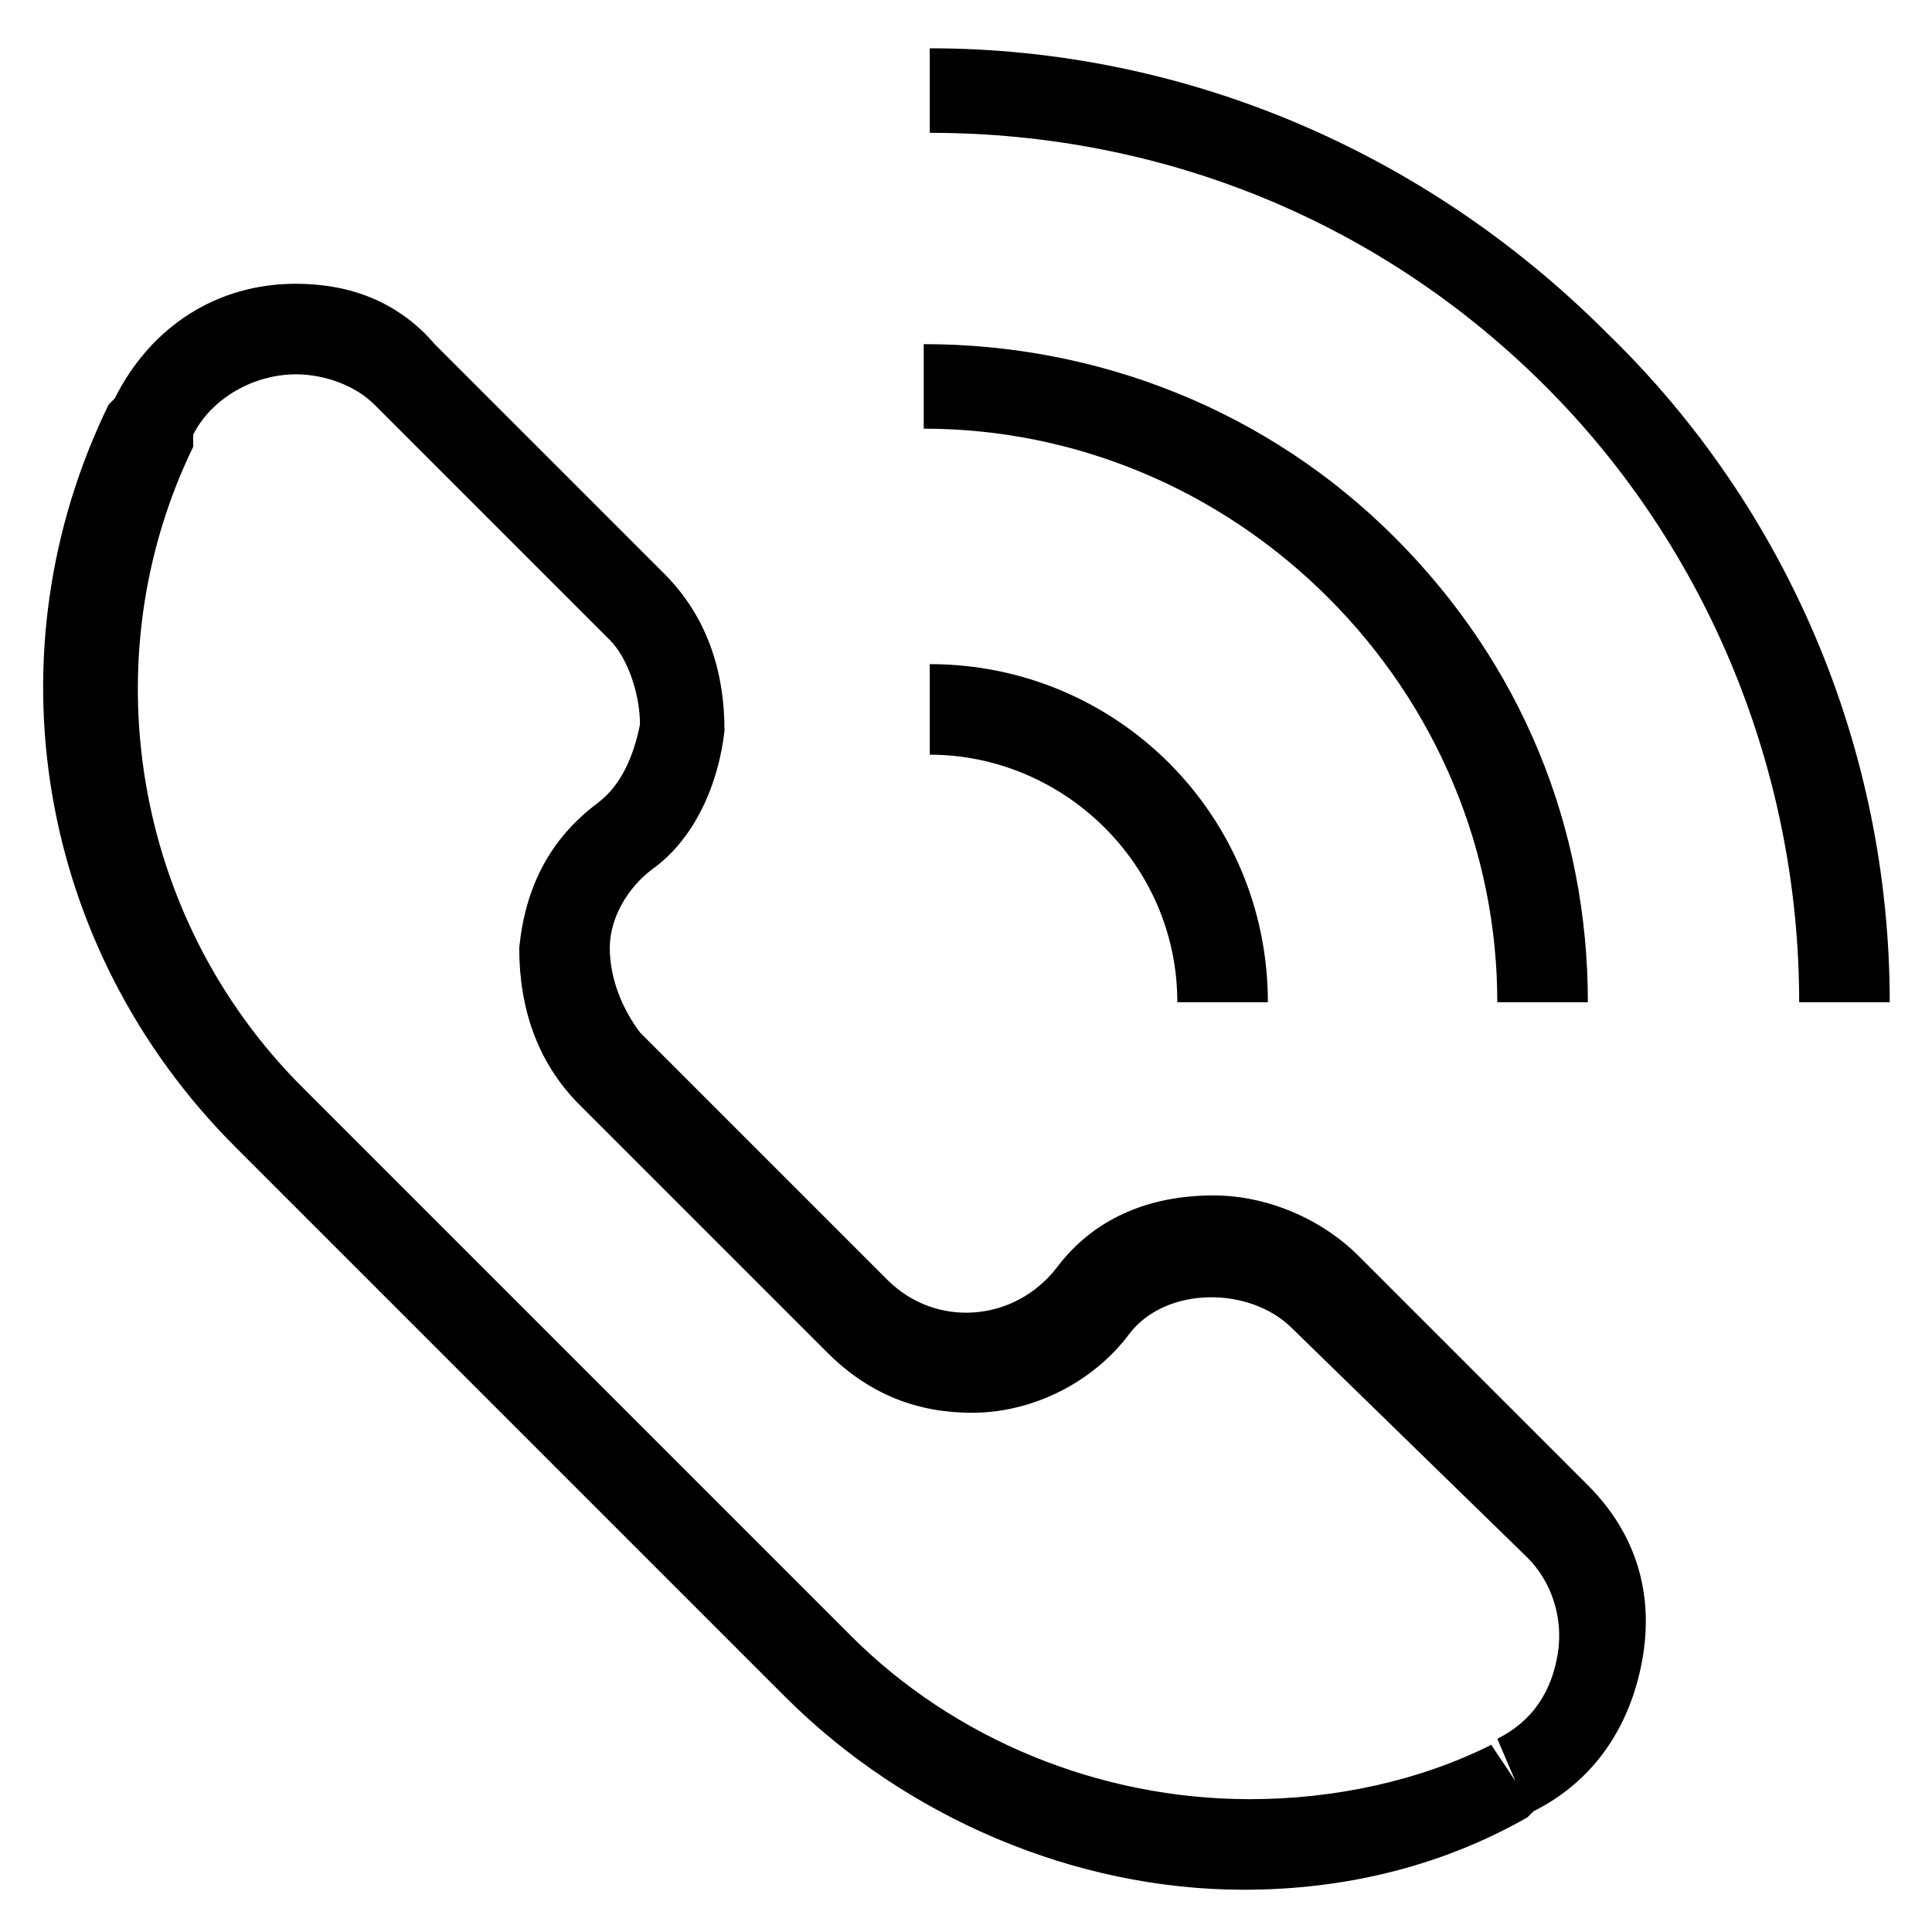
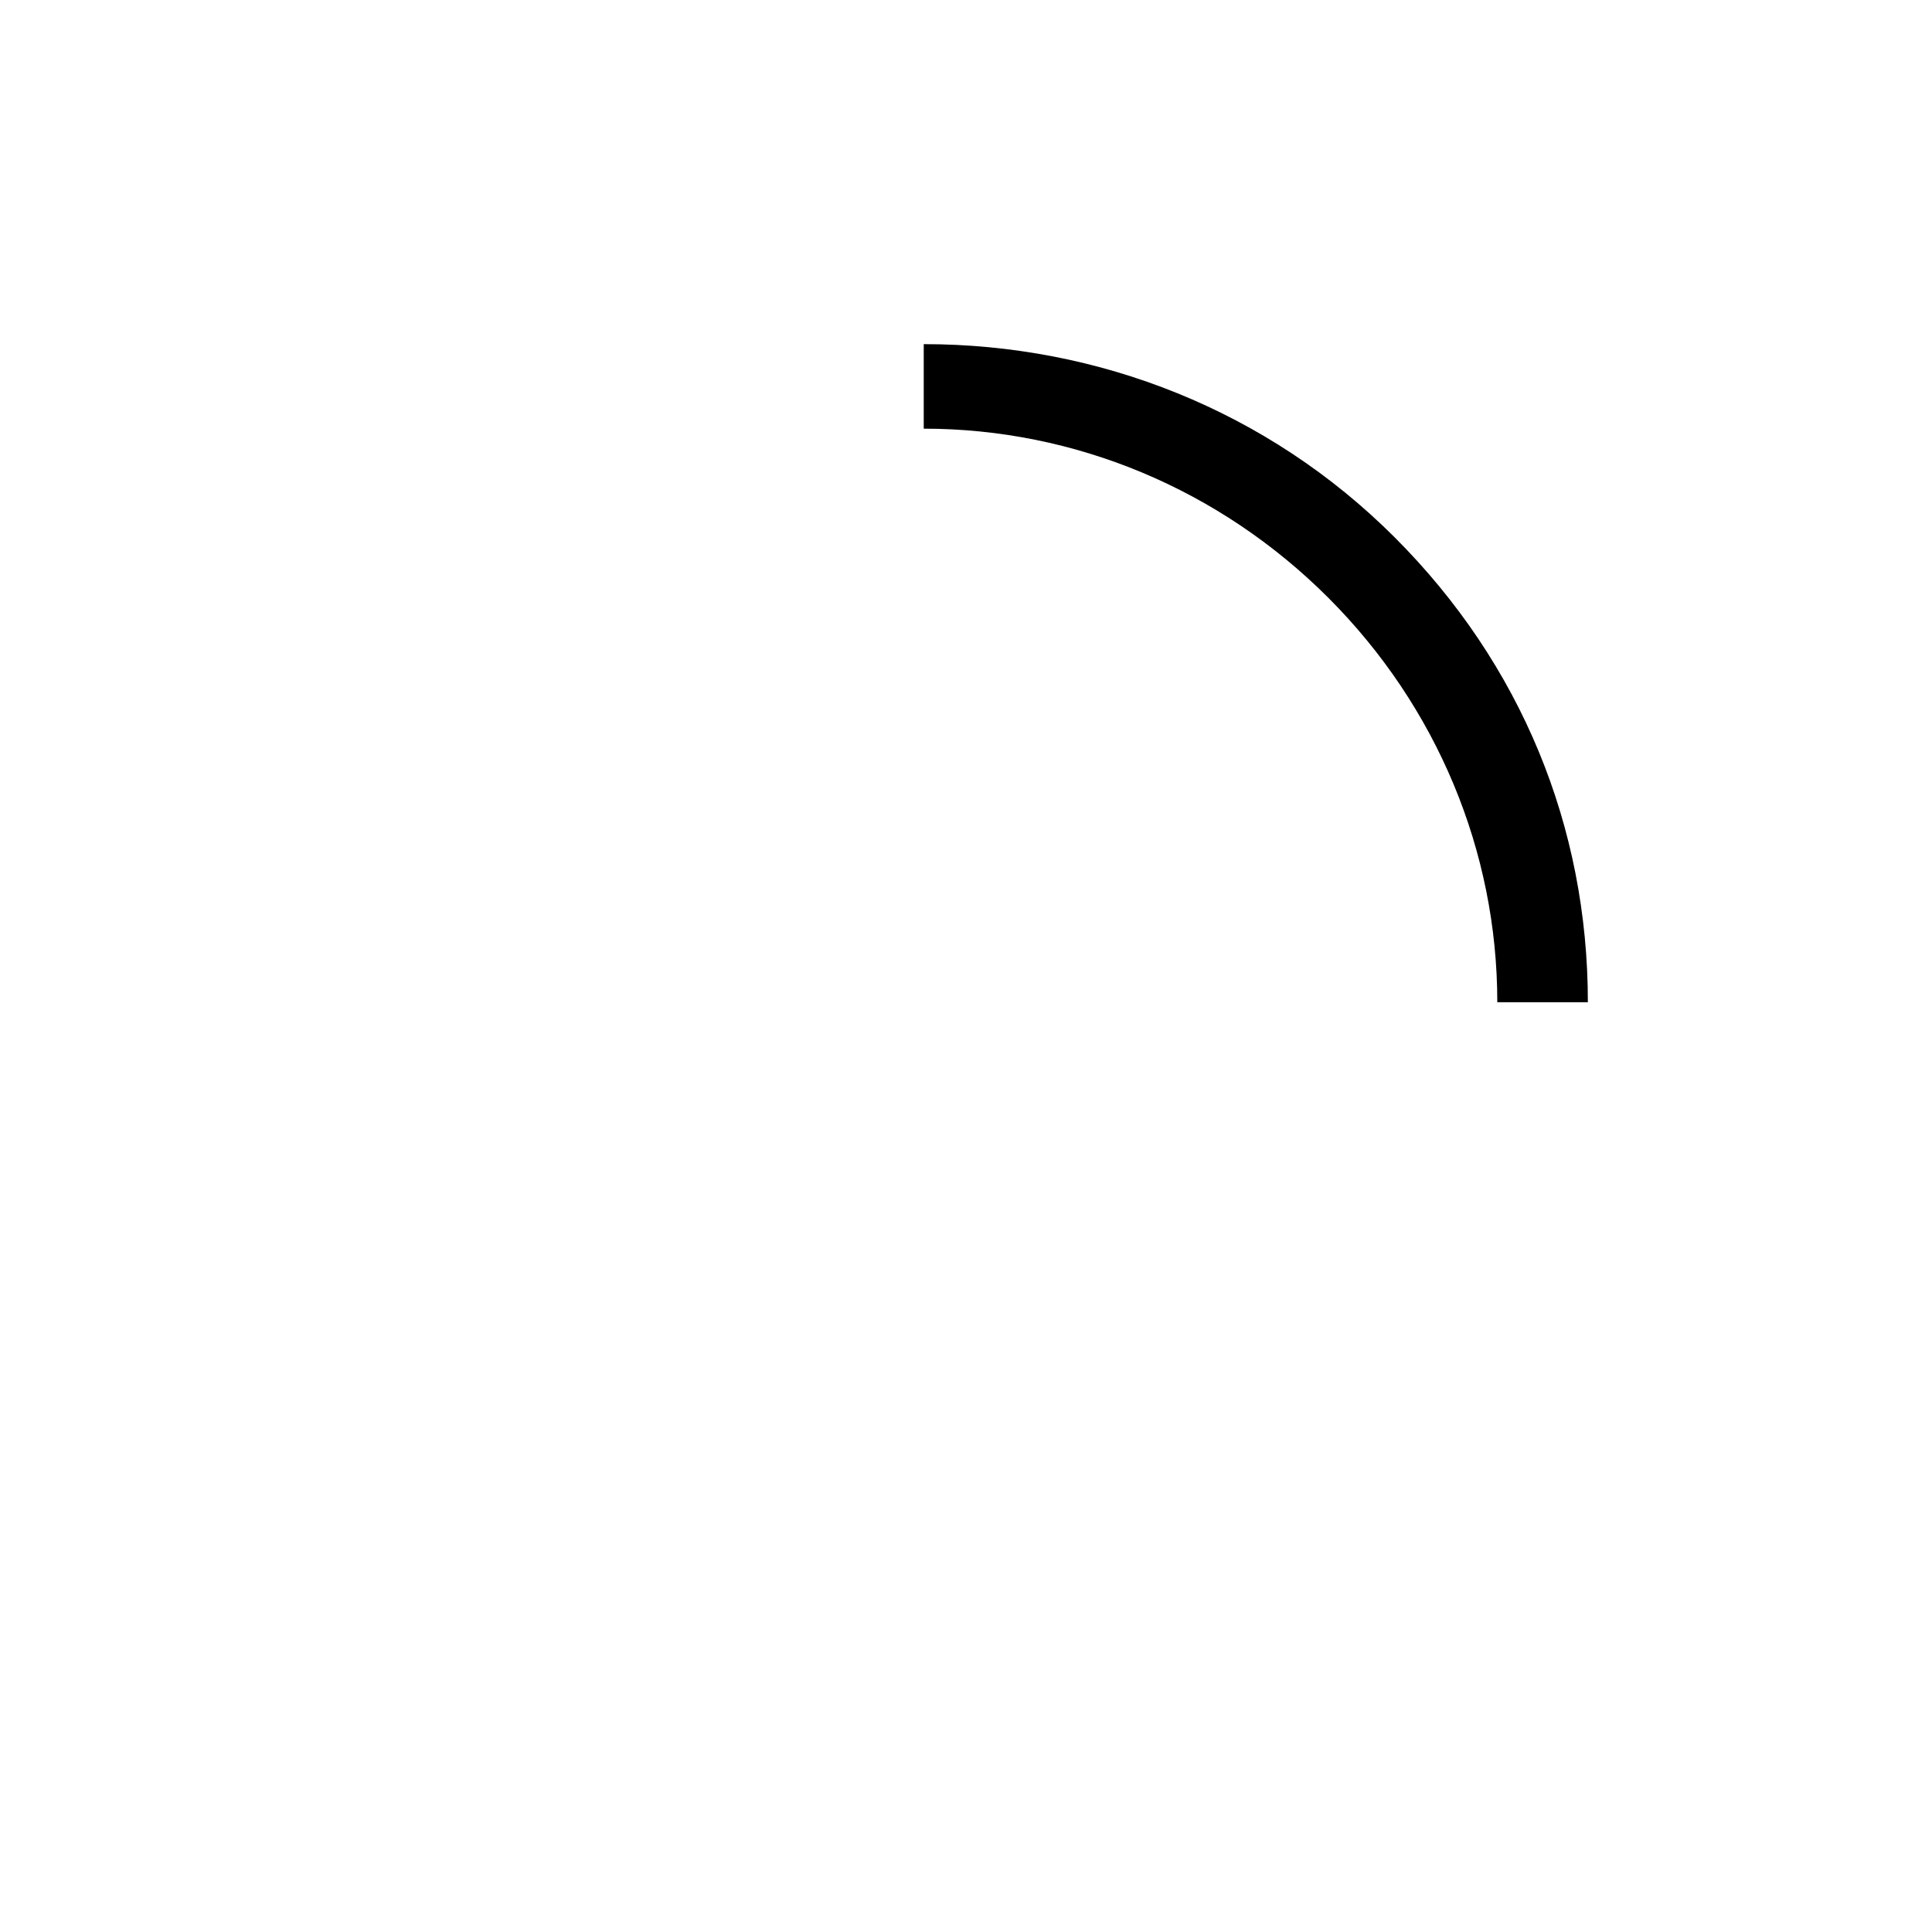
<svg xmlns="http://www.w3.org/2000/svg" version="1.1" x="0px" y="0px" viewBox="0 0 32 32" enable-background="new 0 0 32 32" xml:space="preserve">
  <g>
    <g>
-       <path fill="#000000" d="M20.6,31.3c-2.8,0-5.6-1.2-7.6-3.2L3.9,19c-3.3-3.3-4.1-8.2-2.1-12.3l0.1-0.1c0.6-1.2,1.7-1.9,3-1.9    c0.9,0,1.7,0.3,2.3,1l3.8,3.8c0.7,0.7,1,1.6,1,2.6c-0.1,0.9-0.5,1.8-1.2,2.3c-0.4,0.3-0.7,0.8-0.7,1.3c0,0.5,0.2,1,0.5,1.4    l4.1,4.1c0.8,0.8,2.1,0.7,2.8-0.2c0.6-0.8,1.5-1.2,2.6-1.2c0.9,0,1.8,0.4,2.4,1l3.8,3.8c0.8,0.8,1.1,1.8,0.9,2.9    c-0.2,1.1-0.8,2-1.8,2.5l-0.1,0.1C23.9,30.9,22.3,31.3,20.6,31.3z M4.9,6.2c-0.7,0-1.4,0.4-1.7,1L3.2,7.4c-1.7,3.5-1,7.8,1.8,10.6    l9.1,9.1c1.7,1.7,4.1,2.7,6.6,2.7c1.4,0,2.8-0.3,4-0.9l0.4,0.6l-0.3-0.7c0.6-0.3,0.9-0.8,1-1.4c0.1-0.6-0.1-1.2-0.5-1.6L21.4,22    c-0.7-0.7-2.1-0.7-2.7,0.1c-0.6,0.8-1.6,1.3-2.6,1.3c-0.9,0-1.7-0.3-2.4-1l-4.1-4.1c-0.7-0.7-1-1.6-1-2.6c0.1-1,0.5-1.8,1.3-2.4    c0.4-0.3,0.6-0.8,0.7-1.3c0-0.5-0.2-1.1-0.5-1.4L6.2,6.7C5.9,6.4,5.4,6.2,4.9,6.2z" />
-     </g>
+       </g>
    <g>
-       <path fill="#000000" d="M31.3,16.6h-1.5c0-3.8-1.5-7.5-4.2-10.2c-2.7-2.7-6.3-4.2-10.2-4.2V0.8c4.2,0,8.2,1.7,11.2,4.7    C29.6,8.4,31.3,12.4,31.3,16.6z" />
-     </g>
+       </g>
    <g>
      <path fill="#000000" d="M26.3,16.6h-1.5c0-2.5-1-4.9-2.8-6.7c-1.8-1.8-4.2-2.8-6.7-2.8V5.7c2.9,0,5.7,1.1,7.8,3.2    C25.2,11,26.3,13.7,26.3,16.6z" />
    </g>
    <g>
-       <path fill="#000000" d="M21,16.6h-1.5c0-2.3-1.9-4.1-4.1-4.1V11C18.5,11,21,13.5,21,16.6z" />
-     </g>
+       </g>
  </g>
</svg>